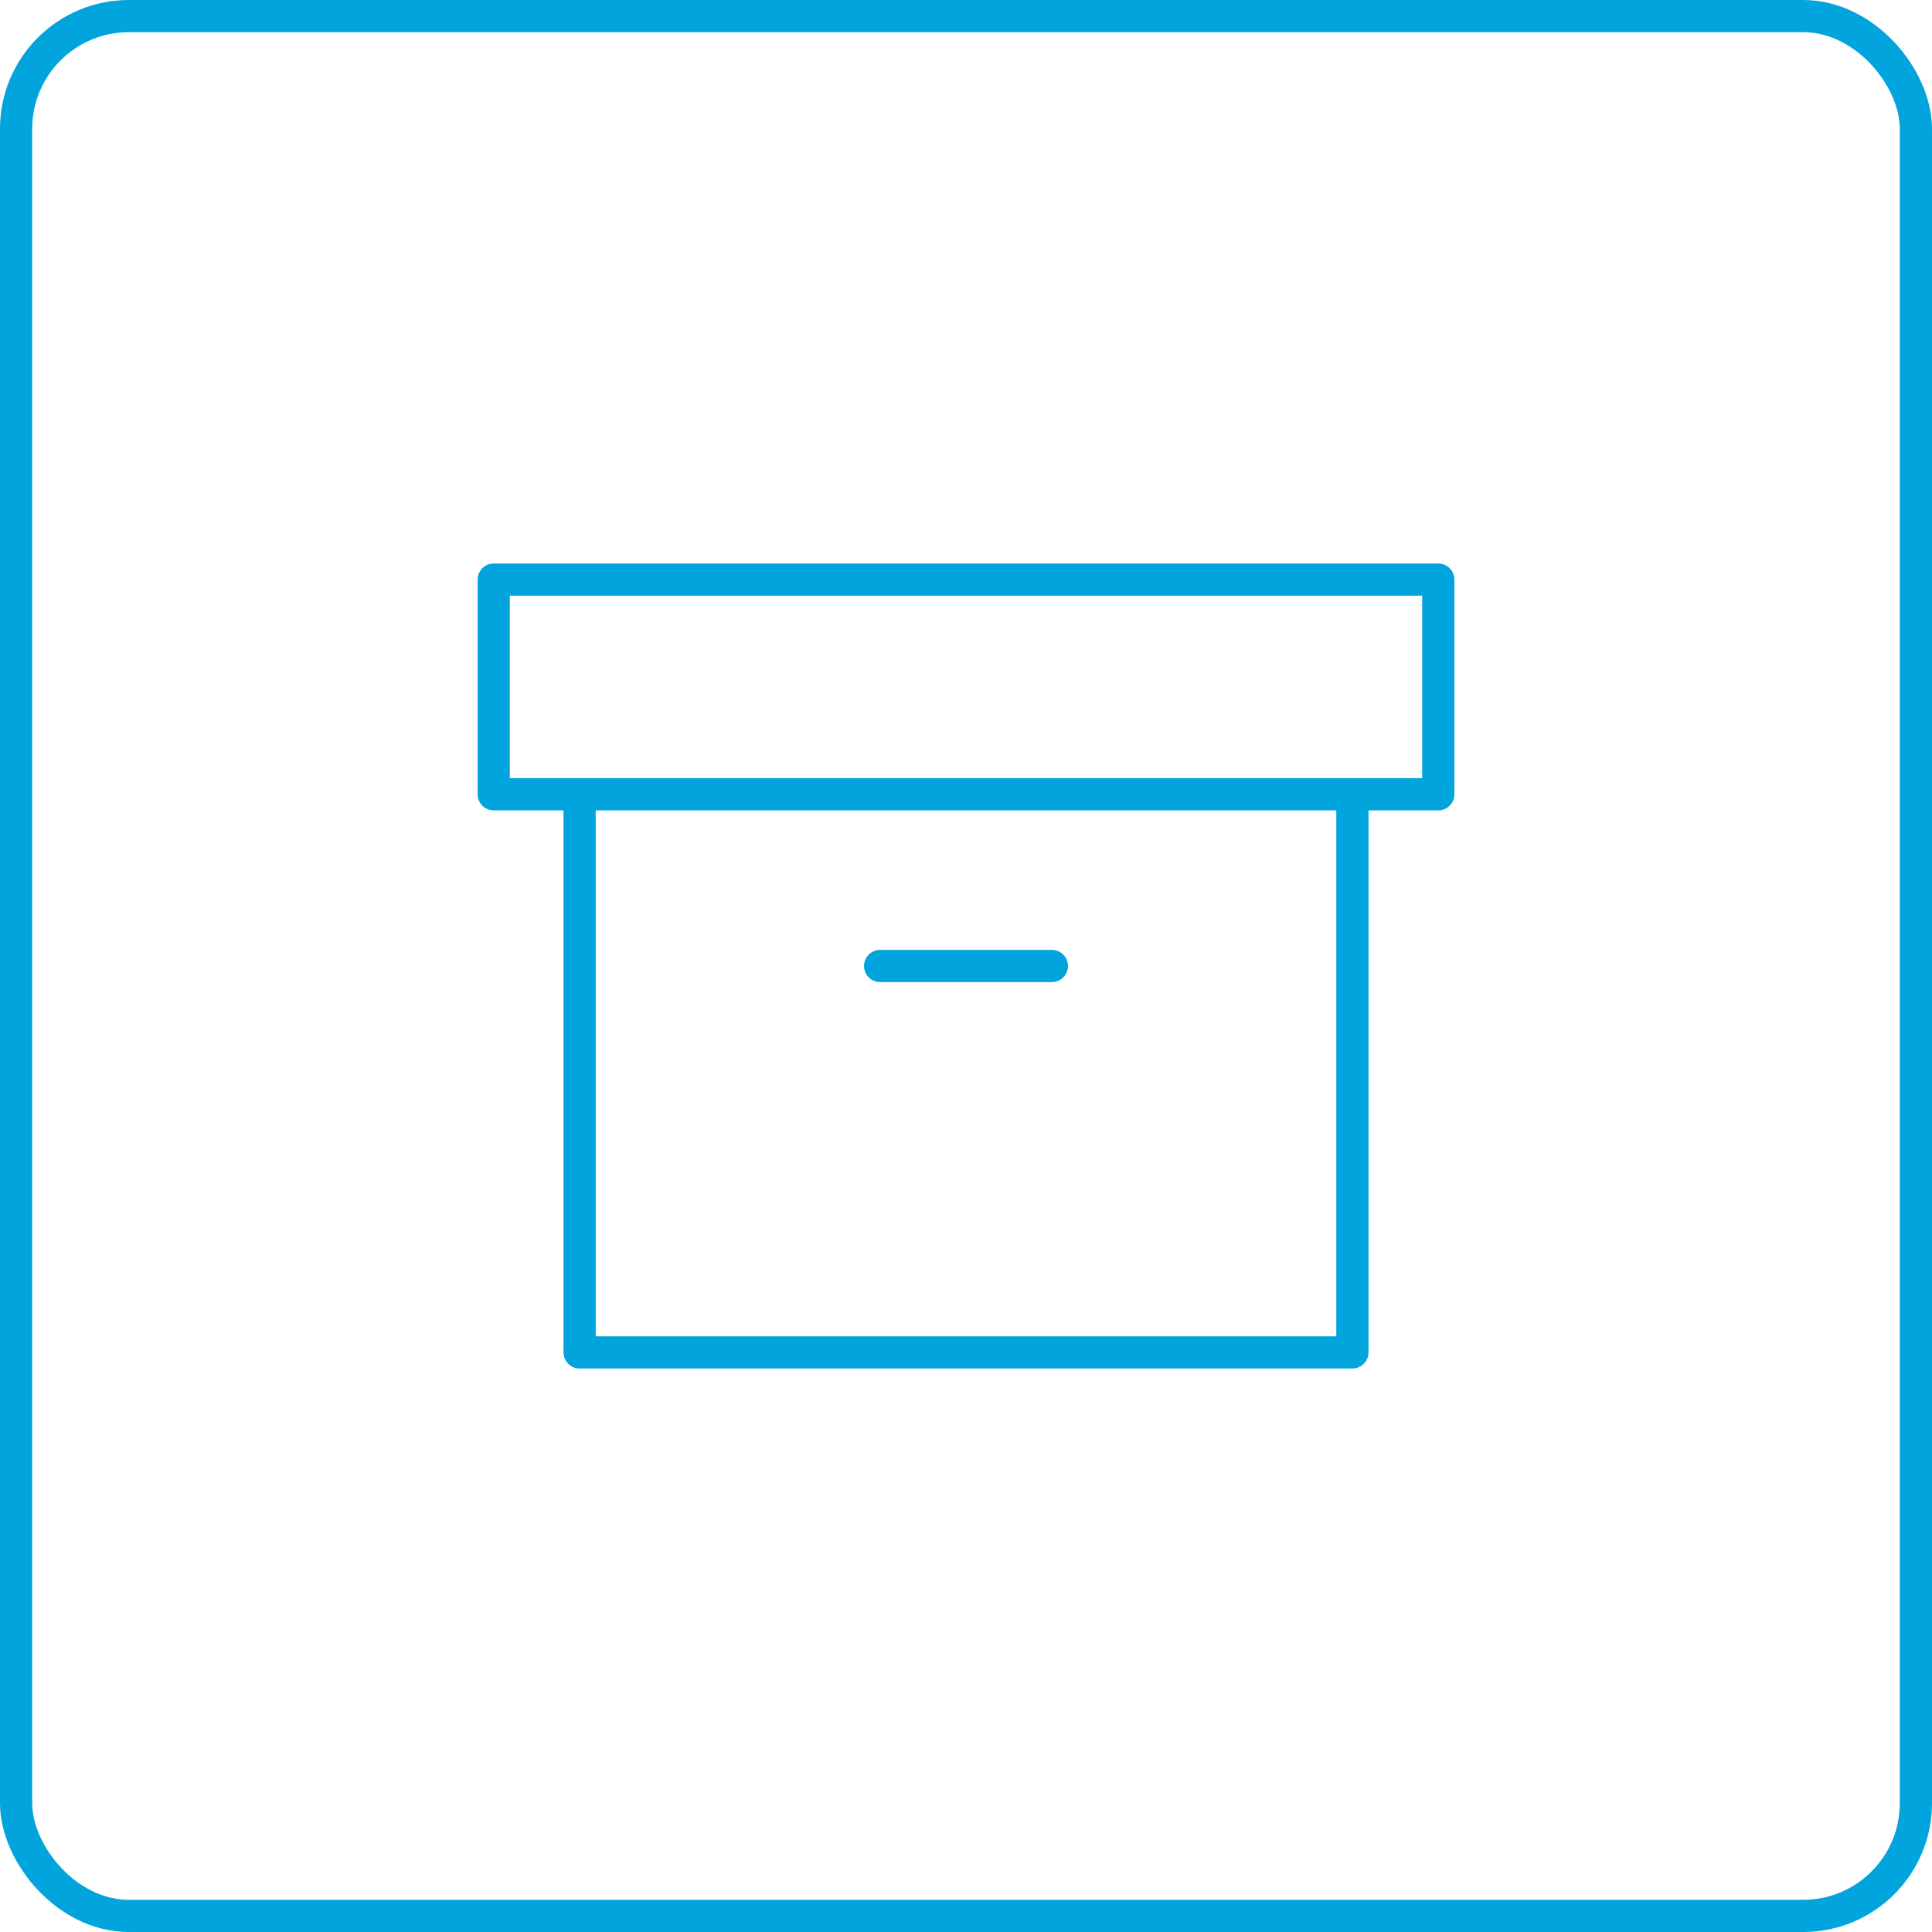
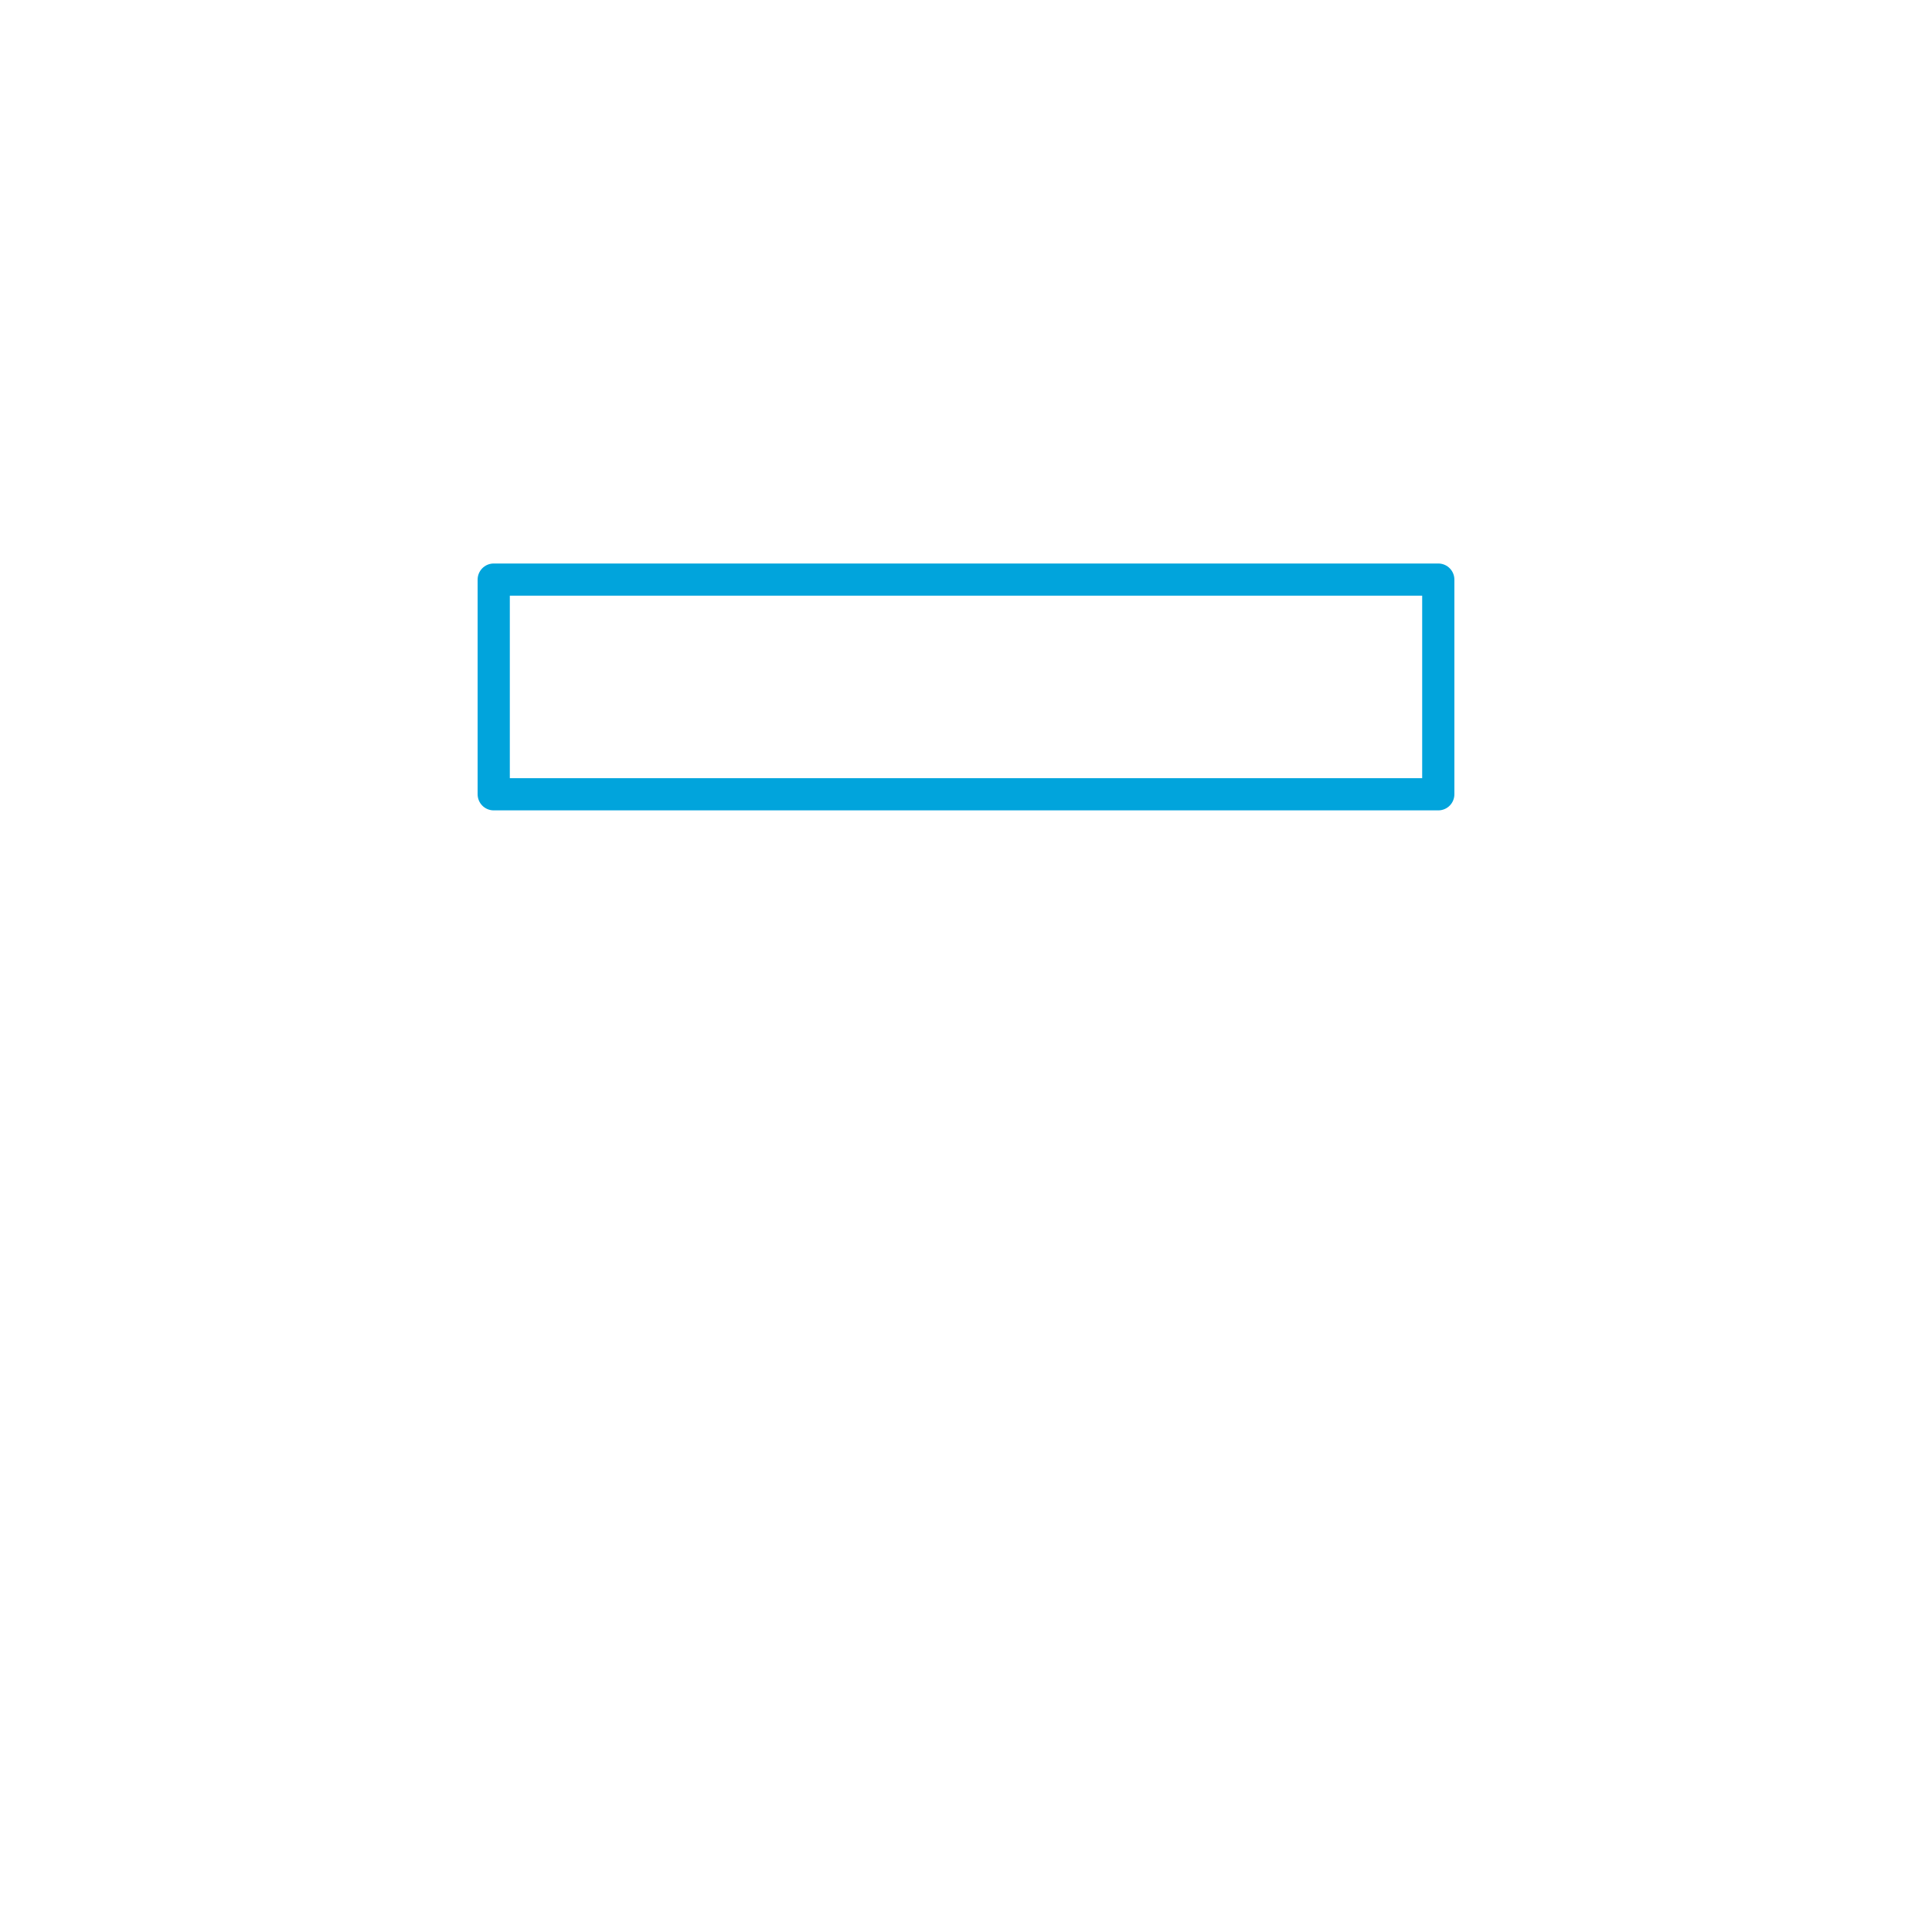
<svg xmlns="http://www.w3.org/2000/svg" width="60" height="60" viewBox="0 0 60 60" fill="none">
-   <path d="M42 24.667V42H18V24.667" stroke="#01A4DC" stroke-linecap="round" stroke-linejoin="round" />
  <path d="M44.667 18H15.333V24.667H44.667V18Z" stroke="#01A4DC" stroke-linecap="round" stroke-linejoin="round" />
-   <path d="M27.333 30H32.667" stroke="#01A4DC" stroke-linecap="round" stroke-linejoin="round" />
-   <rect x="0.5" y="0.5" width="59" height="59" rx="3.5" stroke="#01A4DC" />
</svg>